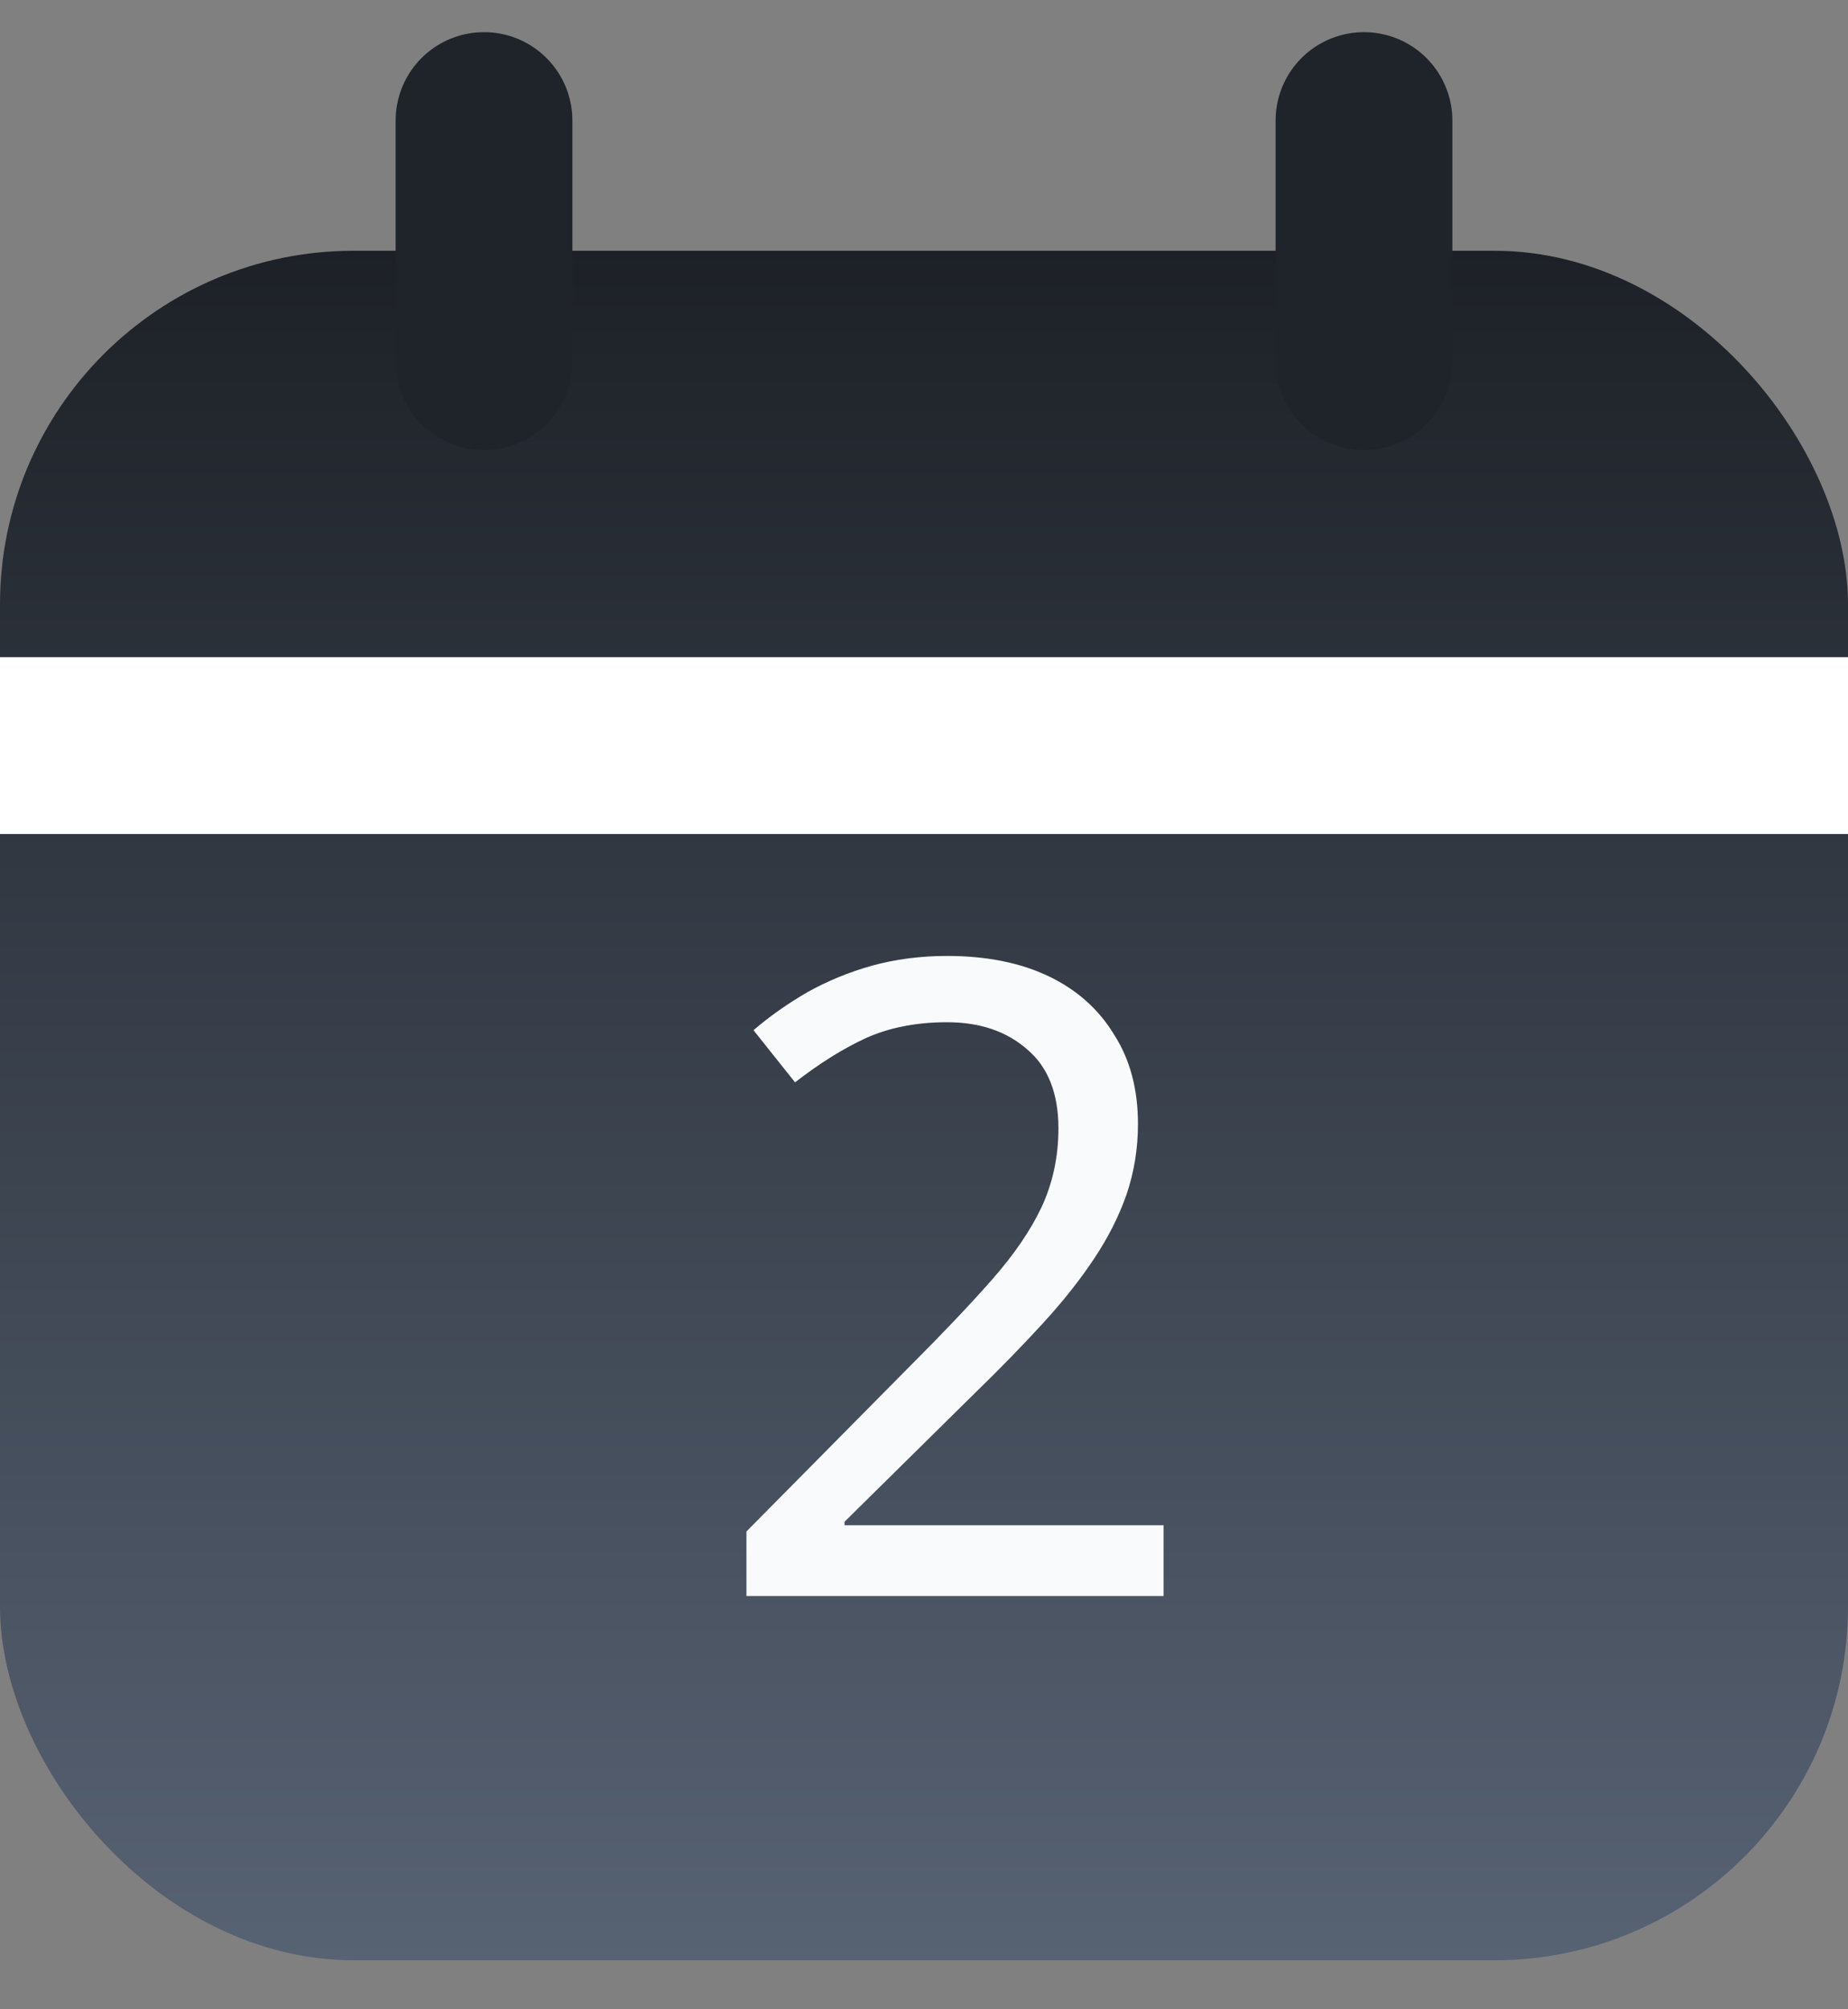
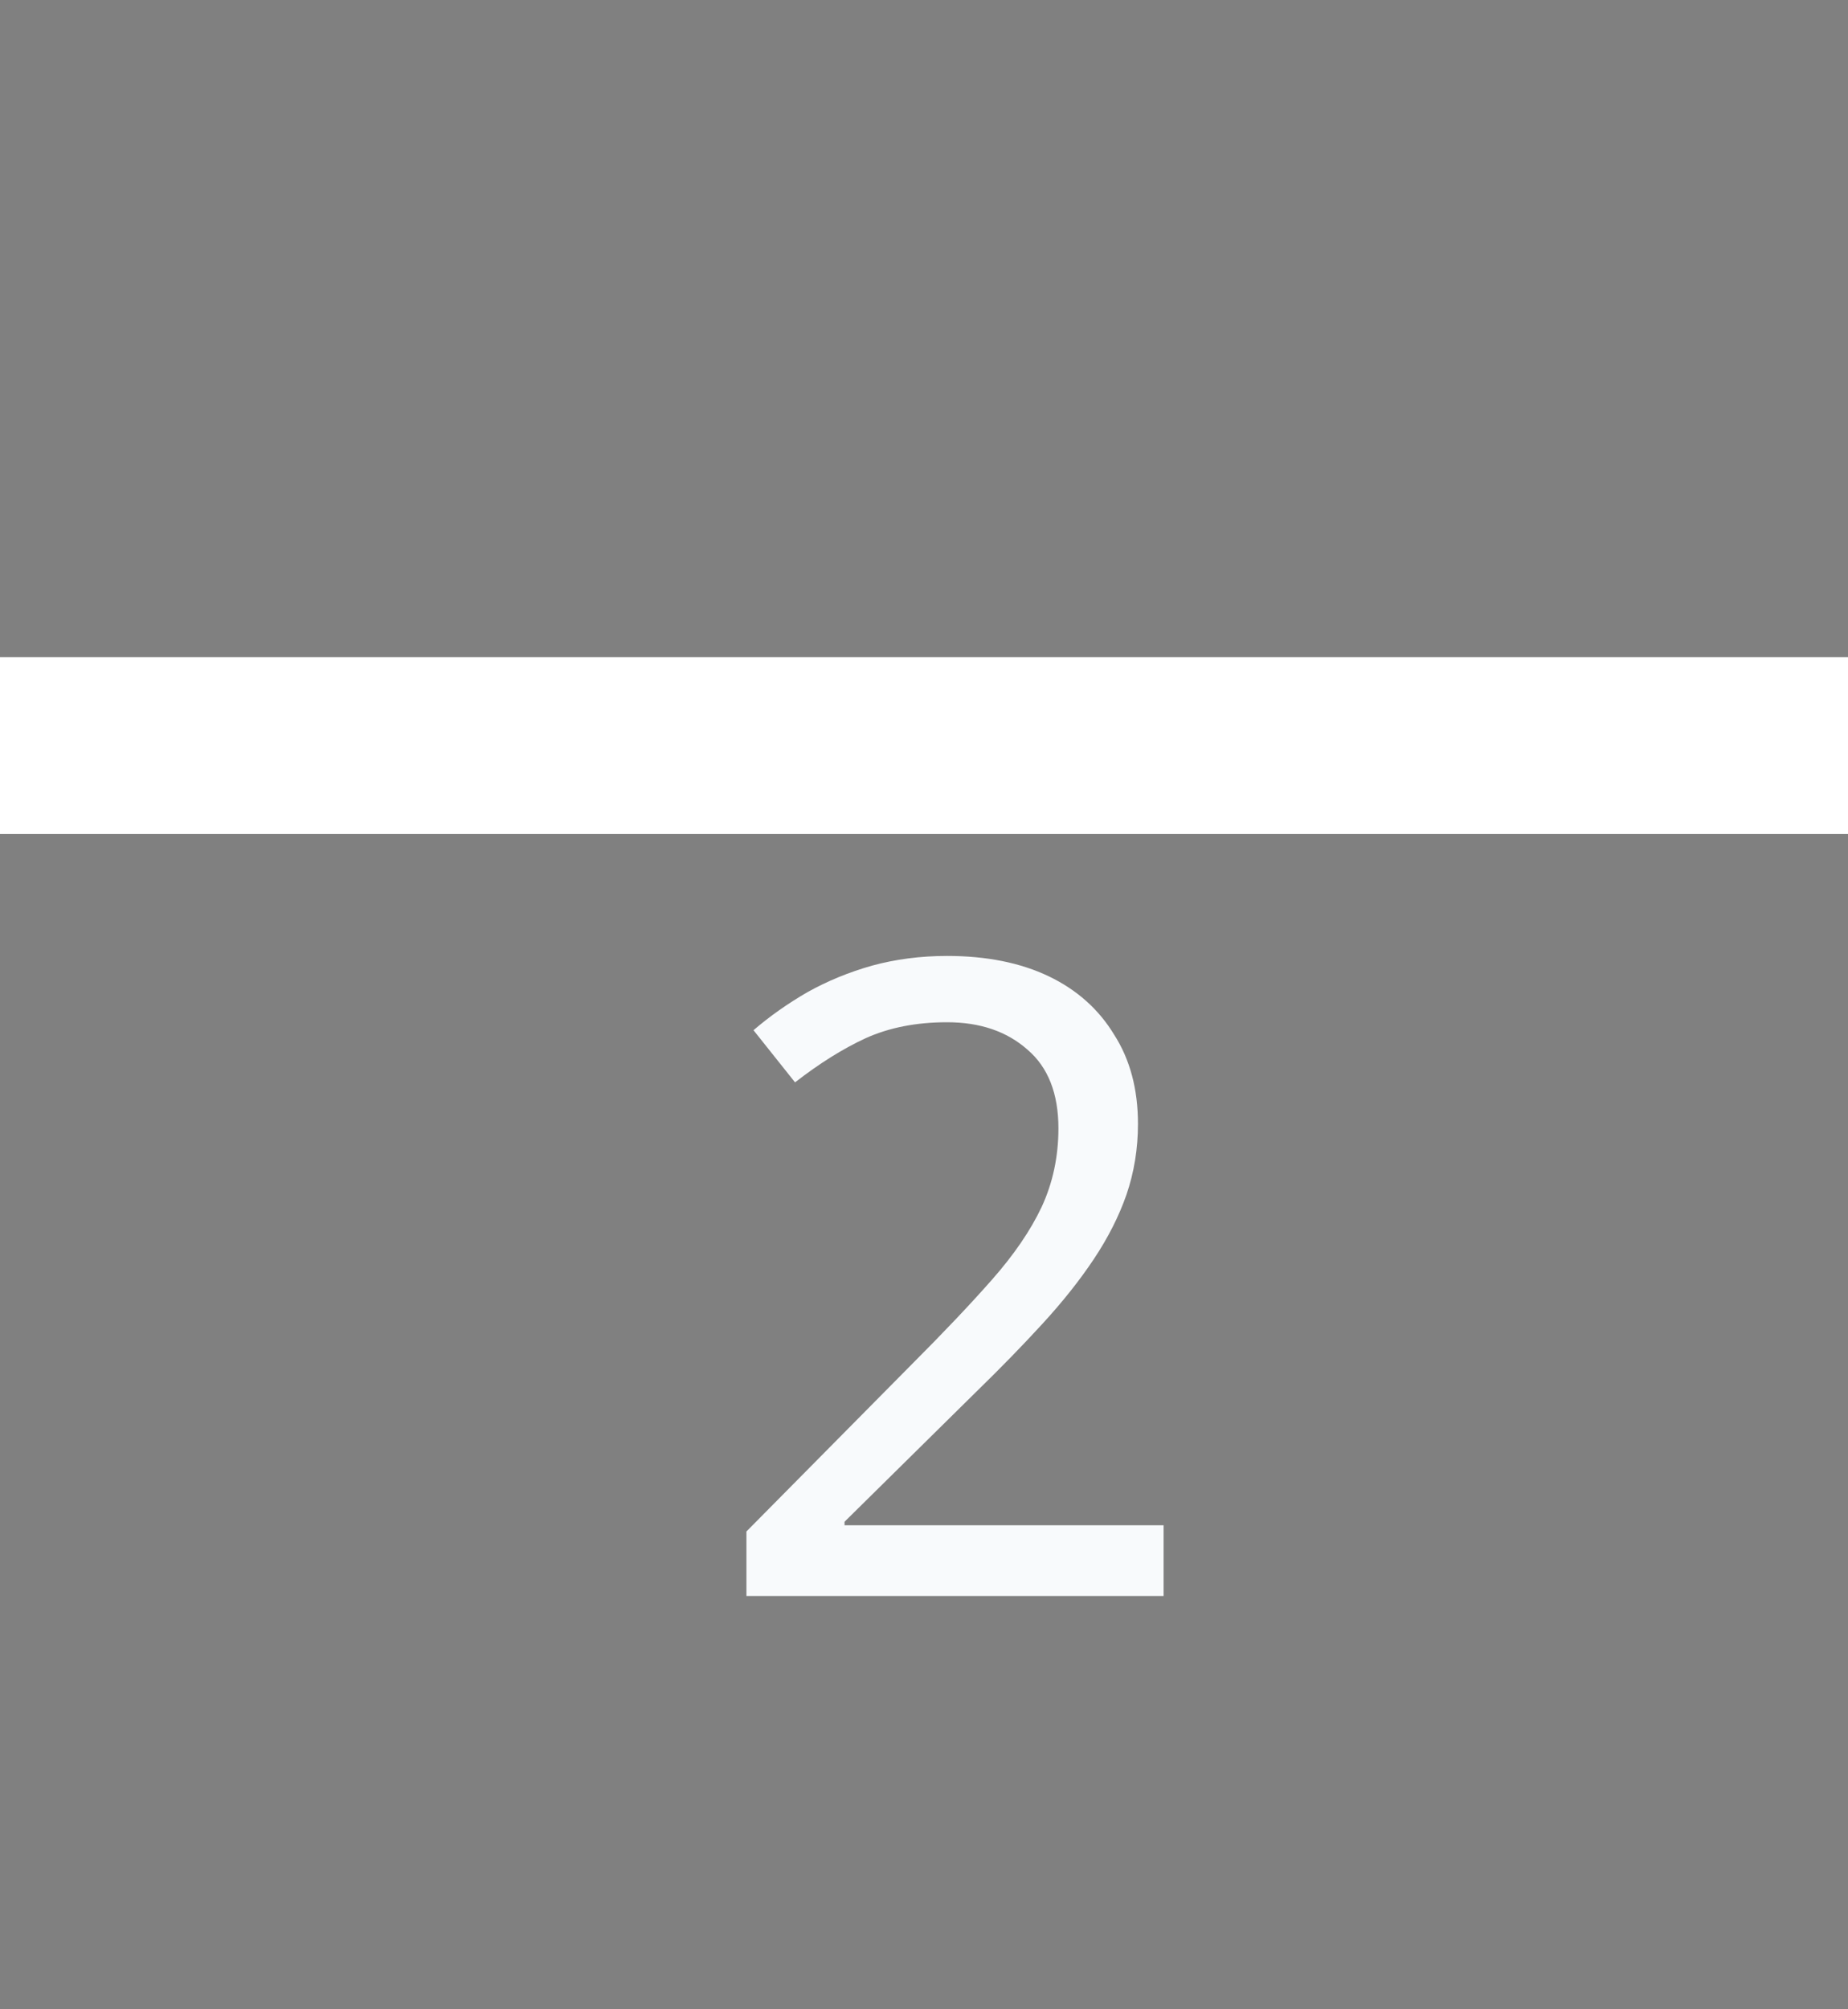
<svg xmlns="http://www.w3.org/2000/svg" width="23" height="25" viewBox="0 0 23 25" fill="none">
  <rect x="0" y="0" width="23" height="25" fill="#808080" stroke="none" />
  <g clip-path="url(#clip0_0_188)">
-     <rect y="3.12" width="23" height="21.27" rx="4.4" fill="url(#paint0_linear_0_188)" />
-     <path d="M14.482 19.858H9.29V19.055L11.347 16.976C11.743 16.58 12.077 16.228 12.348 15.92C12.619 15.612 12.825 15.312 12.964 15.018C13.103 14.718 13.173 14.391 13.173 14.039C13.173 13.607 13.045 13.28 12.788 13.06C12.531 12.833 12.198 12.719 11.787 12.719C11.406 12.719 11.068 12.785 10.775 12.917C10.489 13.049 10.196 13.233 9.895 13.467L9.378 12.818C9.583 12.642 9.807 12.485 10.049 12.345C10.298 12.206 10.566 12.096 10.852 12.015C11.145 11.935 11.457 11.894 11.787 11.894C12.278 11.894 12.7 11.979 13.052 12.147C13.404 12.316 13.675 12.558 13.866 12.873C14.064 13.181 14.163 13.552 14.163 13.984C14.163 14.292 14.115 14.586 14.02 14.864C13.925 15.136 13.789 15.403 13.613 15.667C13.437 15.931 13.224 16.199 12.975 16.47C12.726 16.742 12.451 17.024 12.15 17.317L10.511 18.934V18.978H14.482V19.858Z" fill="#F8FAFC" />
+     <path d="M14.482 19.858H9.29V19.055L11.347 16.976C11.743 16.58 12.077 16.228 12.348 15.92C12.619 15.612 12.825 15.312 12.964 15.018C13.103 14.718 13.173 14.391 13.173 14.039C13.173 13.607 13.045 13.28 12.788 13.06C12.531 12.833 12.198 12.719 11.787 12.719C11.406 12.719 11.068 12.785 10.775 12.917C10.489 13.049 10.196 13.233 9.895 13.467L9.378 12.818C9.583 12.642 9.807 12.485 10.049 12.345C10.298 12.206 10.566 12.096 10.852 12.015C11.145 11.935 11.457 11.894 11.787 11.894C12.278 11.894 12.7 11.979 13.052 12.147C13.404 12.316 13.675 12.558 13.866 12.873C14.064 13.181 14.163 13.552 14.163 13.984C14.163 14.292 14.115 14.586 14.02 14.864C13.925 15.136 13.789 15.403 13.613 15.667C13.437 15.931 13.224 16.199 12.975 16.47C12.726 16.742 12.451 17.024 12.15 17.317L10.511 18.934V18.978H14.482V19.858" fill="#F8FAFC" />
    <path d="M0.548 9.277H22.556" stroke="white" stroke-width="2.2" stroke-linecap="square" />
  </g>
-   <path d="M6.024 1.5V4.5" stroke="#1F242A" stroke-width="2.2" stroke-linecap="round" />
-   <path d="M16.976 1.5V4.5" stroke="#1F242A" stroke-width="2.2" stroke-linecap="round" />
  <defs>
    <linearGradient id="paint0_linear_0_188" x1="0" y1="3.12" x2="0" y2="24.389" gradientUnits="userSpaceOnUse">
      <stop stop-color="#1D2127" />
      <stop offset="1" stop-color="#576273" />
    </linearGradient>
    <clipPath id="clip0_0_188">
      <rect width="23" height="21.739" fill="white" transform="translate(0 3.12)" />
    </clipPath>
  </defs>
</svg>